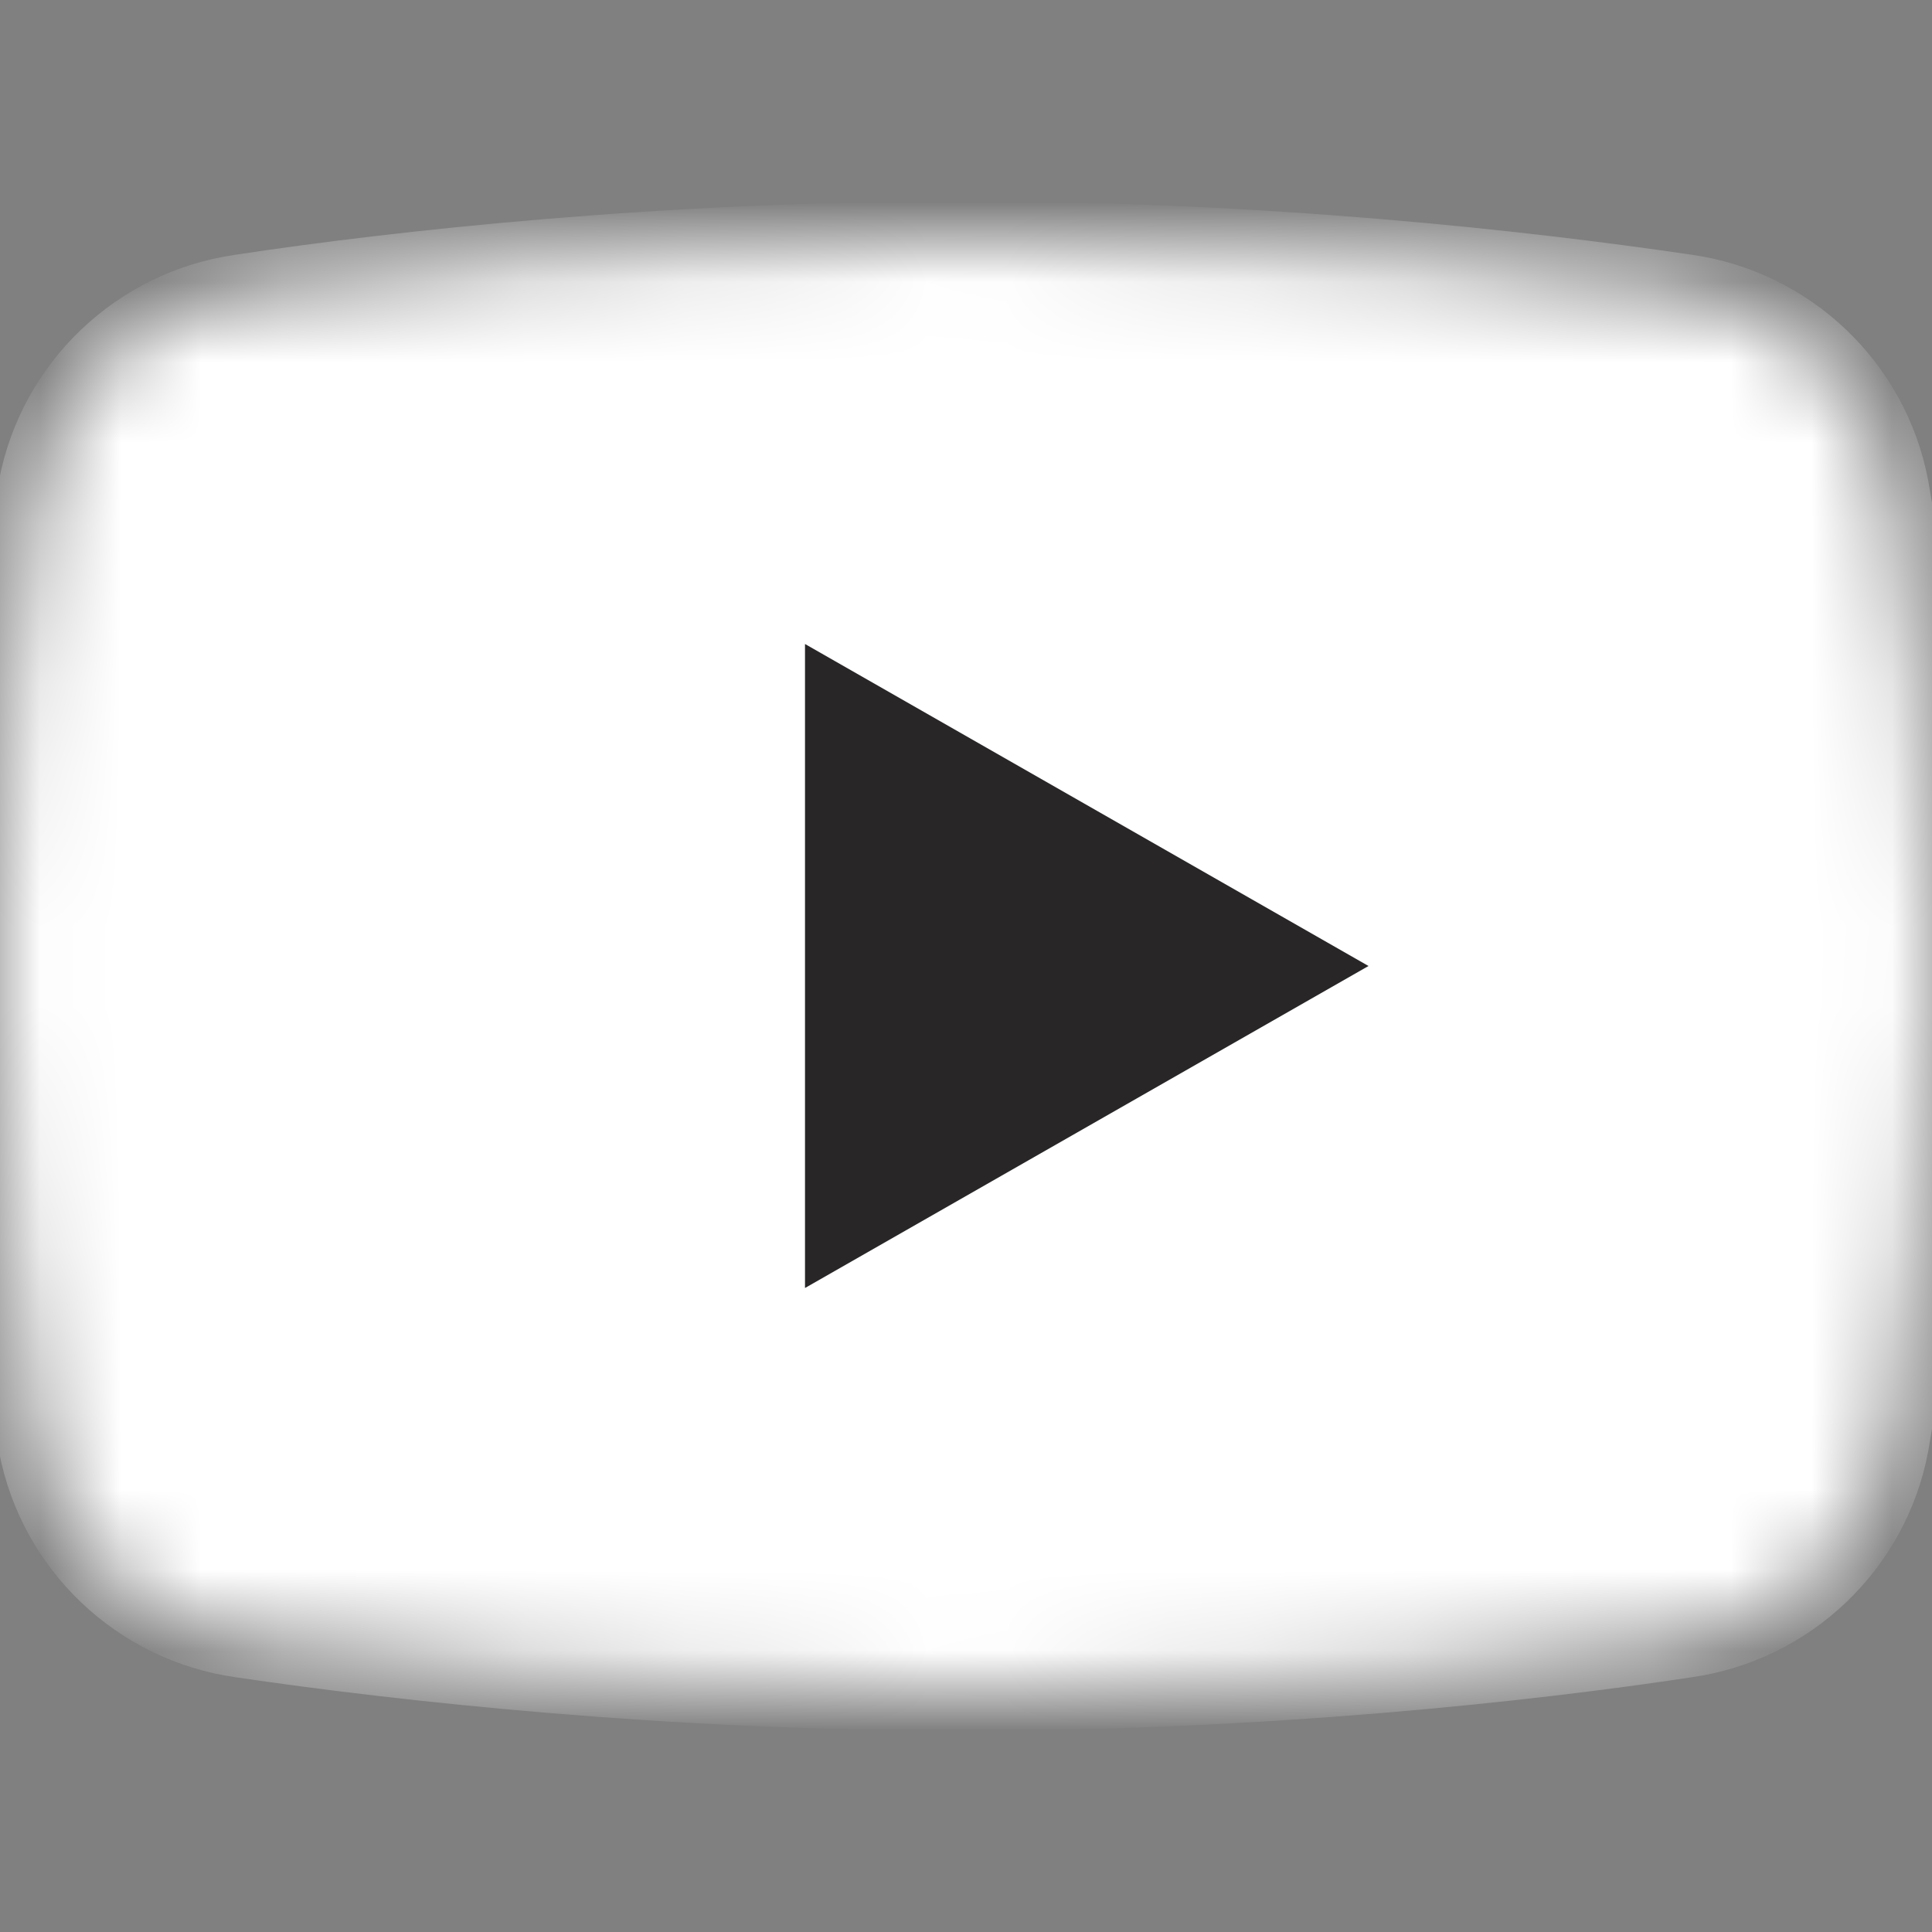
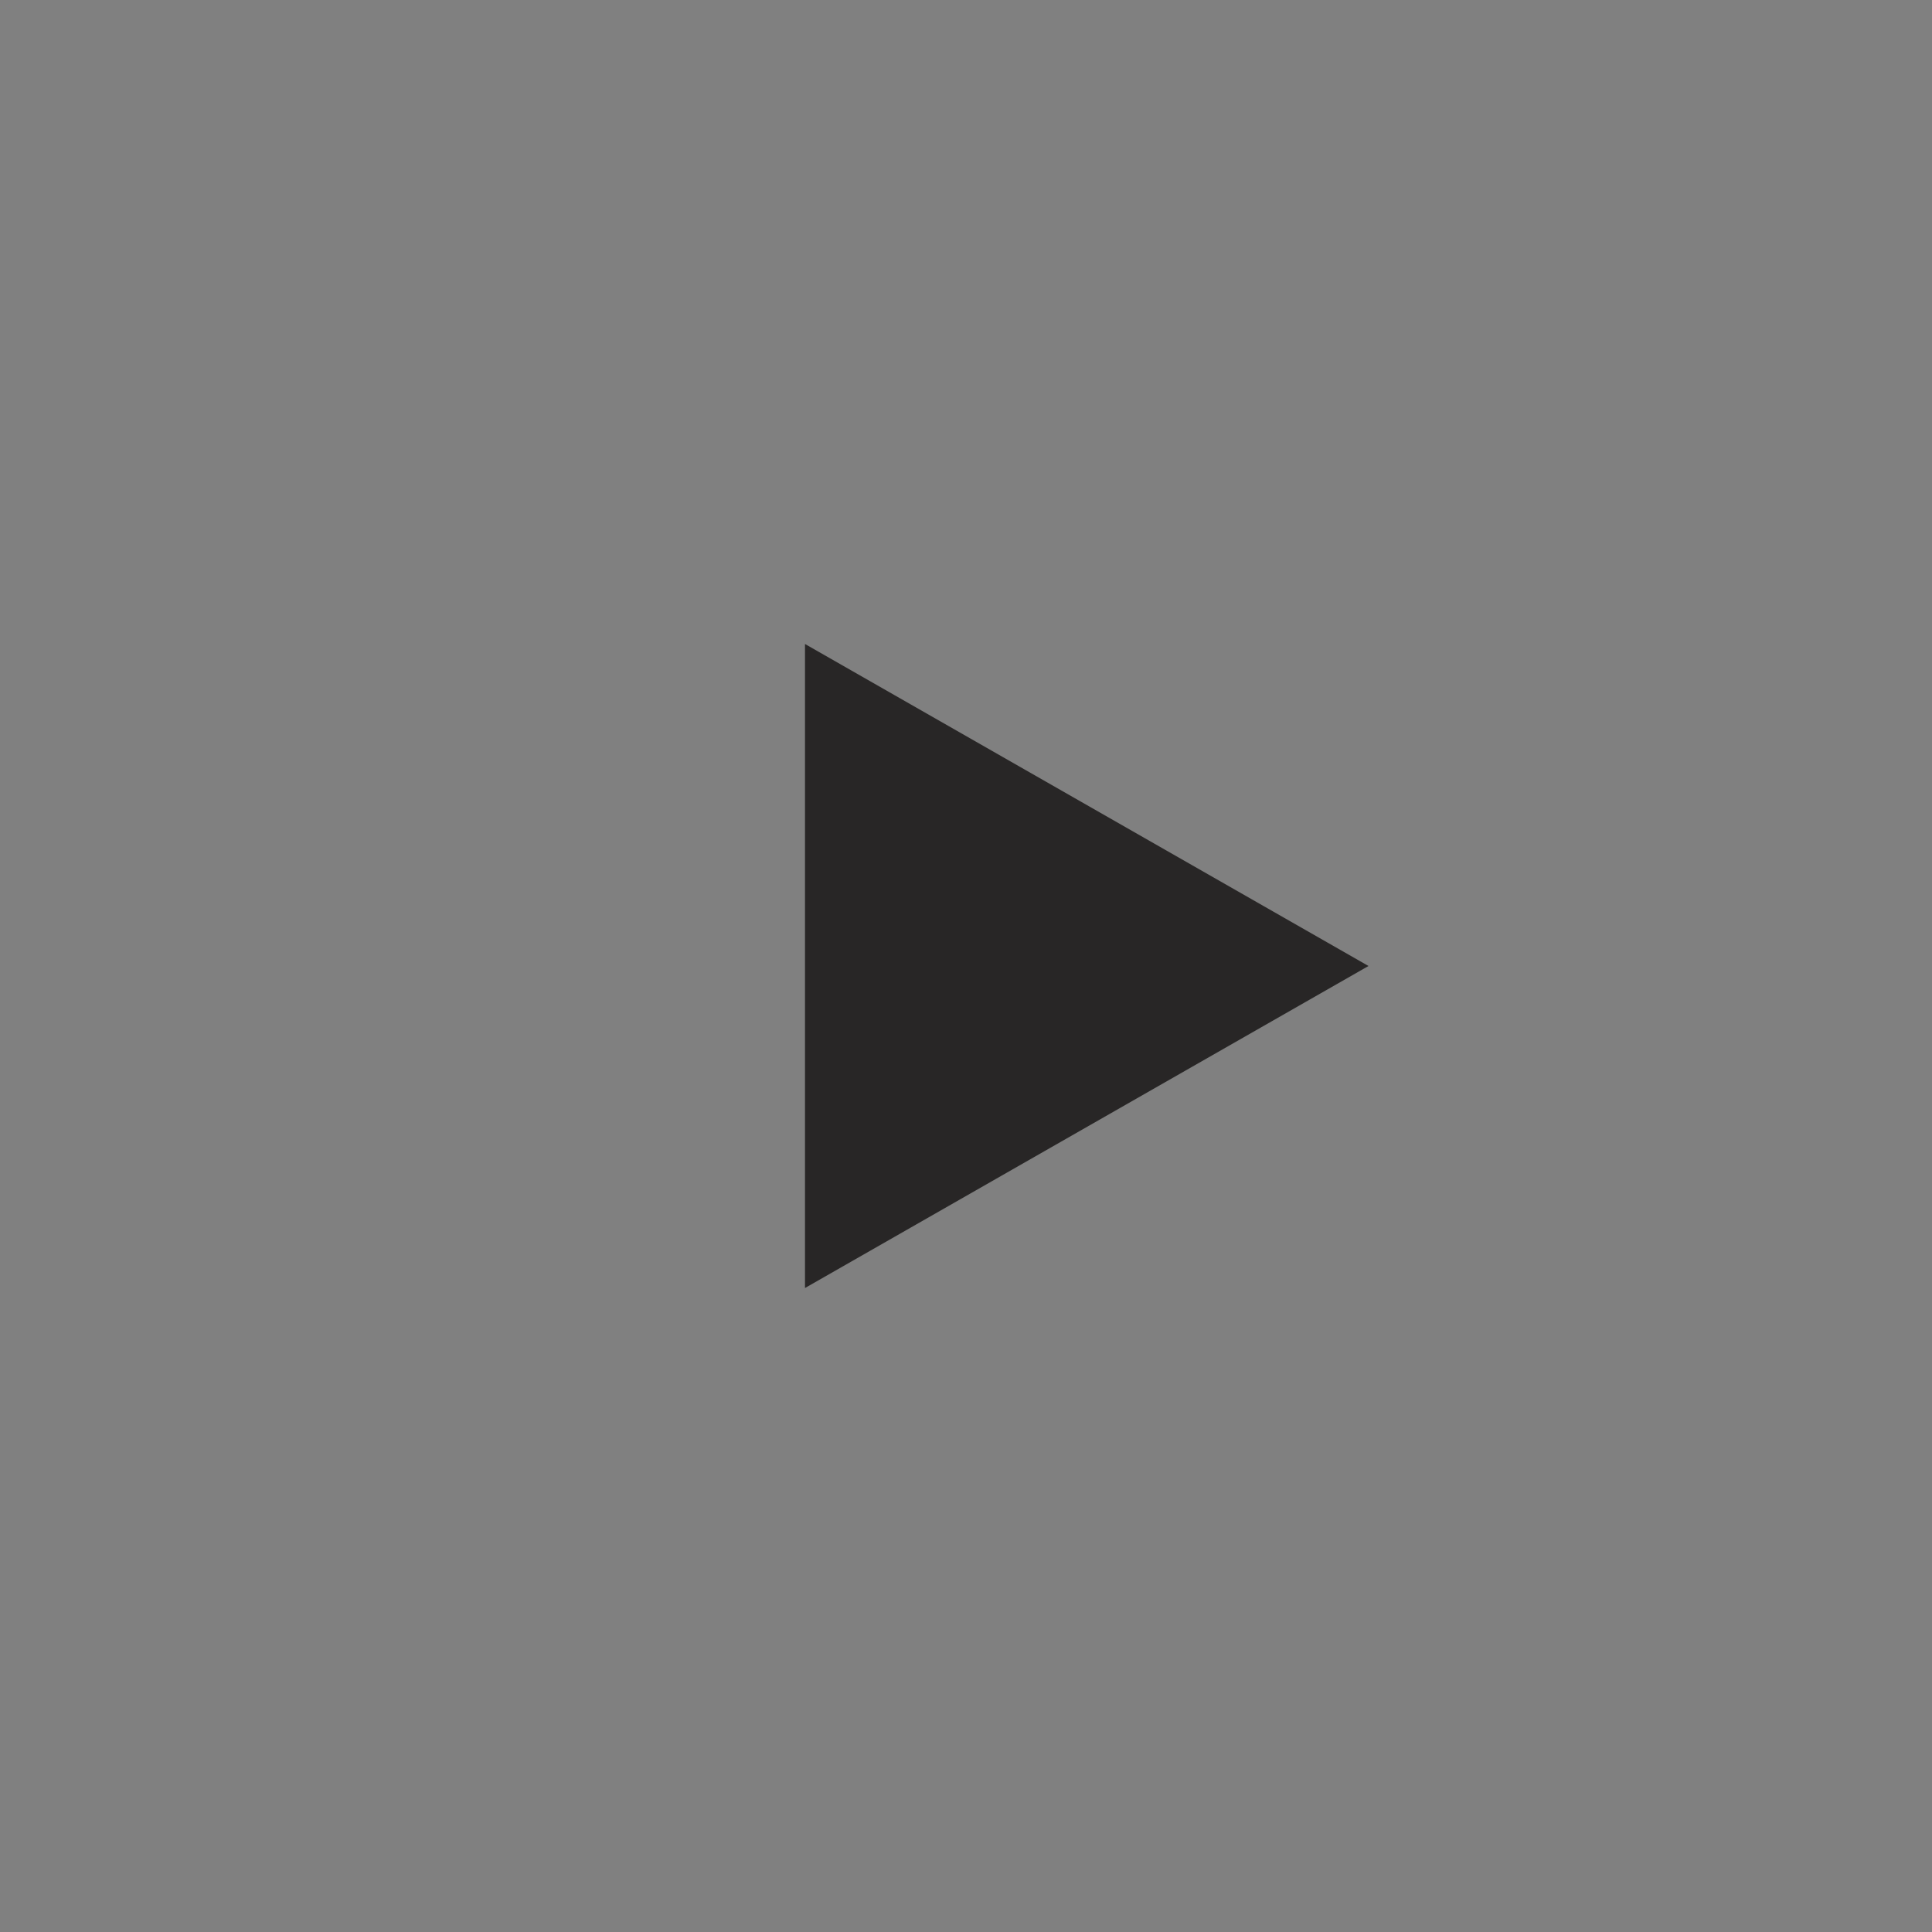
<svg xmlns="http://www.w3.org/2000/svg" width="24" height="24" viewBox="0 0 24 24" fill="none">
  <rect x="0" y="0" width="24" height="24" fill="#808080" stroke="none" />
  <mask id="path-1-inside-1_16_9727" fill="white">
    <path d="M23.461 17.94C23.222 19.2 22.204 20.16 20.948 20.34C18.973 20.64 15.681 21 11.97 21C8.319 21 5.027 20.64 2.993 20.34C1.736 20.16 0.718 19.2 0.479 17.94C0.239 16.56 0 14.52 0 12C0 9.48 0.239 7.44 0.479 6.06C0.718 4.8 1.736 3.84 2.993 3.66C4.968 3.36 8.259 3 11.97 3C15.681 3 18.913 3.36 20.948 3.66C22.204 3.84 23.222 4.8 23.461 6.06C23.701 7.44 24 9.48 24 12C23.94 14.52 23.701 16.56 23.461 17.94Z" />
  </mask>
-   <path d="M23.461 17.94C23.222 19.2 22.204 20.16 20.948 20.34C18.973 20.64 15.681 21 11.97 21C8.319 21 5.027 20.64 2.993 20.34C1.736 20.16 0.718 19.2 0.479 17.94C0.239 16.56 0 14.52 0 12C0 9.48 0.239 7.44 0.479 6.06C0.718 4.8 1.736 3.84 2.993 3.66C4.968 3.36 8.259 3 11.97 3C15.681 3 18.913 3.36 20.948 3.66C22.204 3.84 23.222 4.8 23.461 6.06C23.701 7.44 24 9.48 24 12C23.94 14.52 23.701 16.56 23.461 17.94Z" fill="white" stroke="white" mask="url(#path-1-inside-1_16_9727)" />
  <path d="M10 16V8L17 12L10 16Z" fill="#282626" />
</svg>